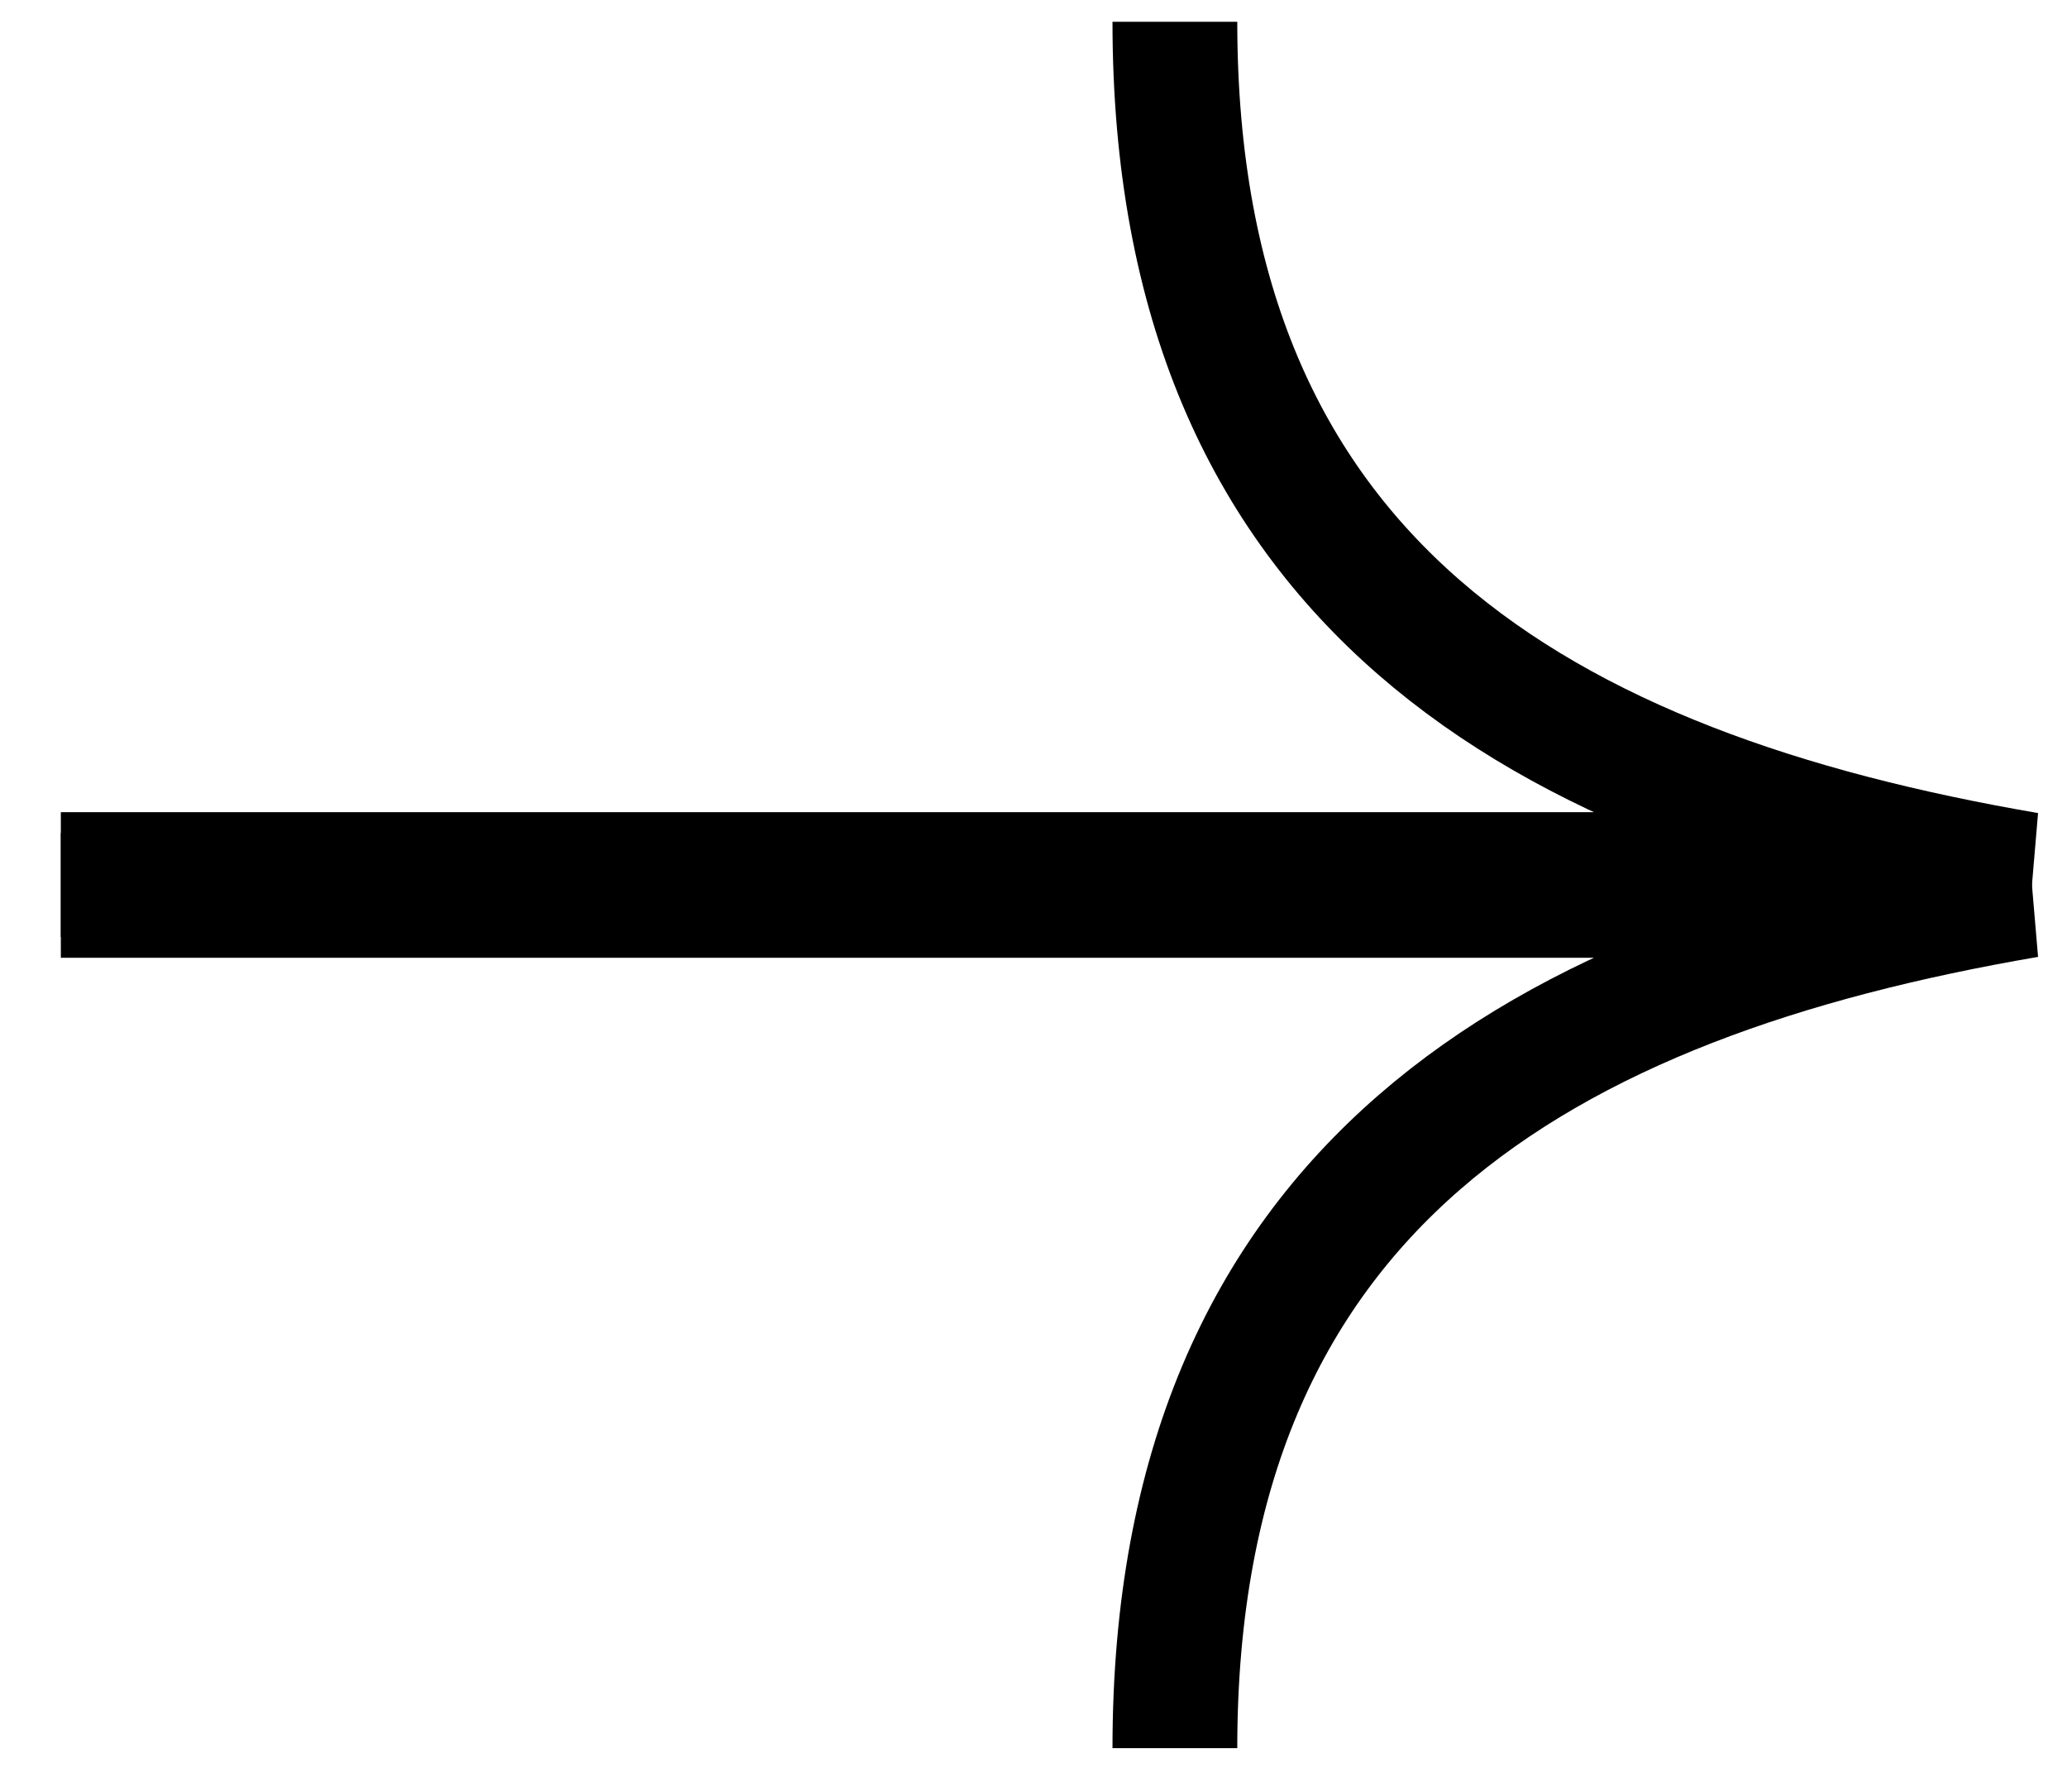
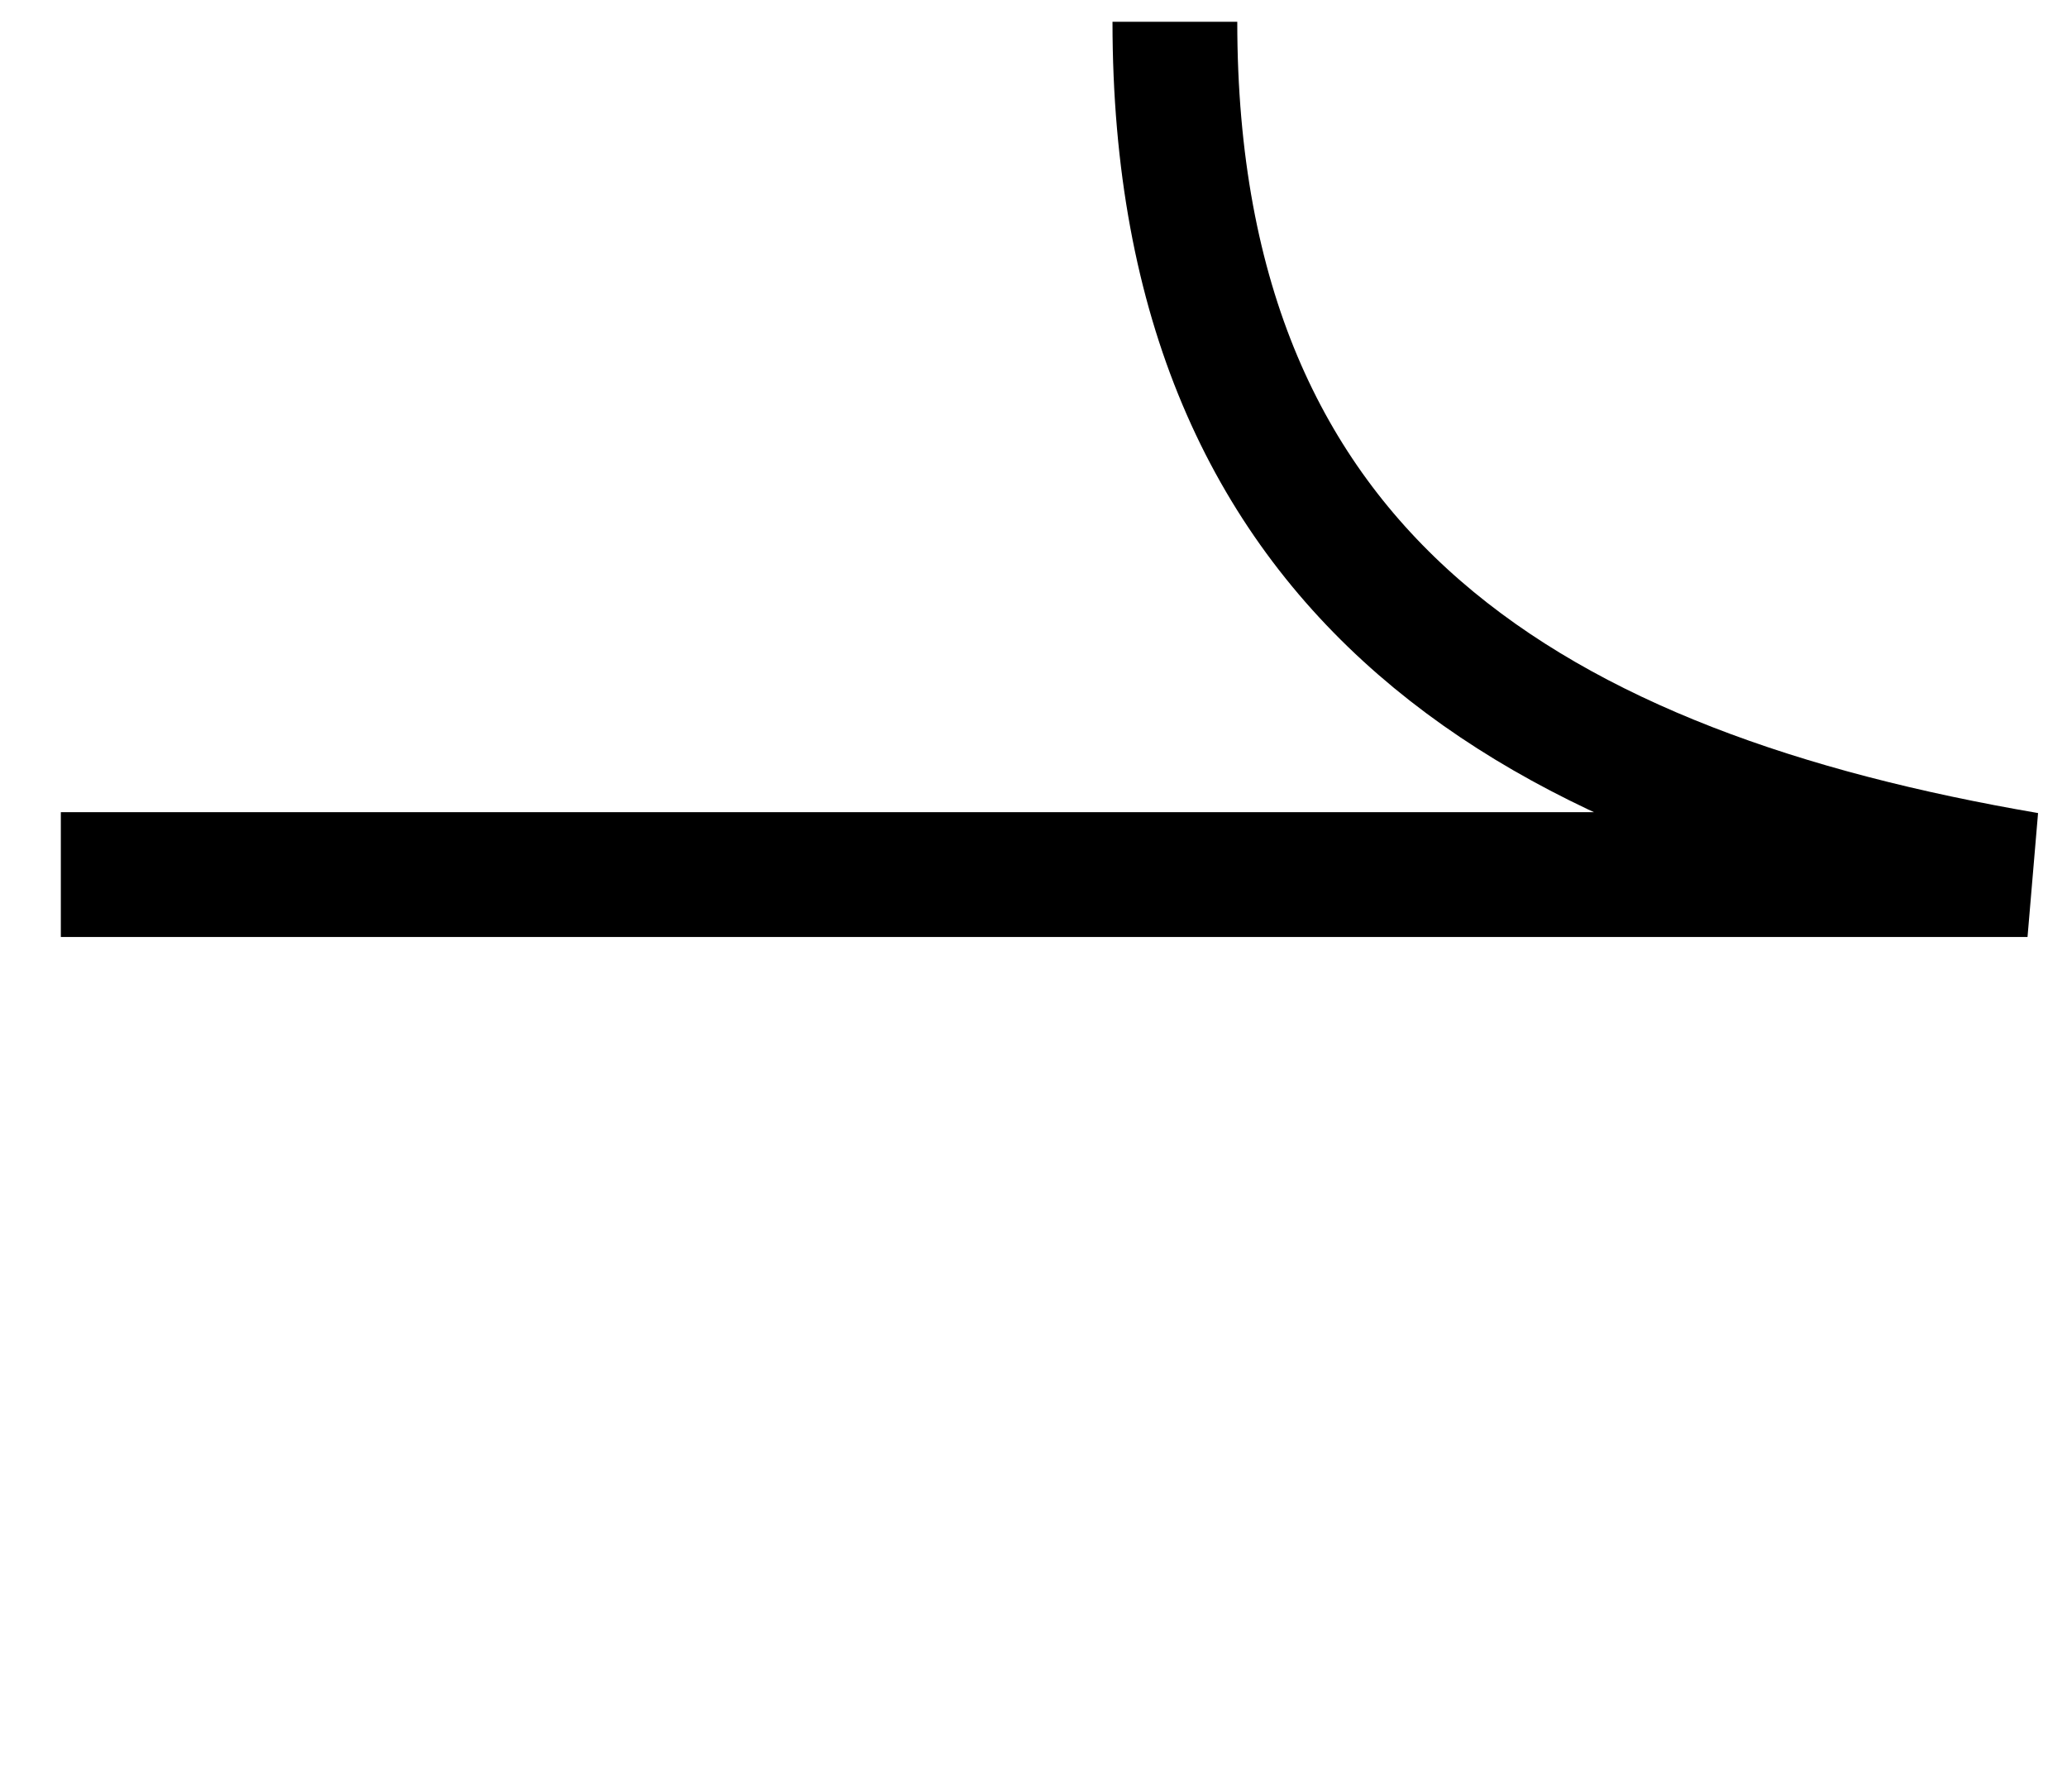
<svg xmlns="http://www.w3.org/2000/svg" width="30" height="26" viewBox="0 0 30 26" fill="none">
  <path d="M0.883 12.691H29.427C22.385 11.484 17.052 8.466 17.052 0.316" stroke="black" stroke-width="1.811" />
-   <path d="M0.883 12.993H29.427C22.385 14.2 17.052 17.219 17.052 25.368" stroke="black" stroke-width="1.811" />
</svg>